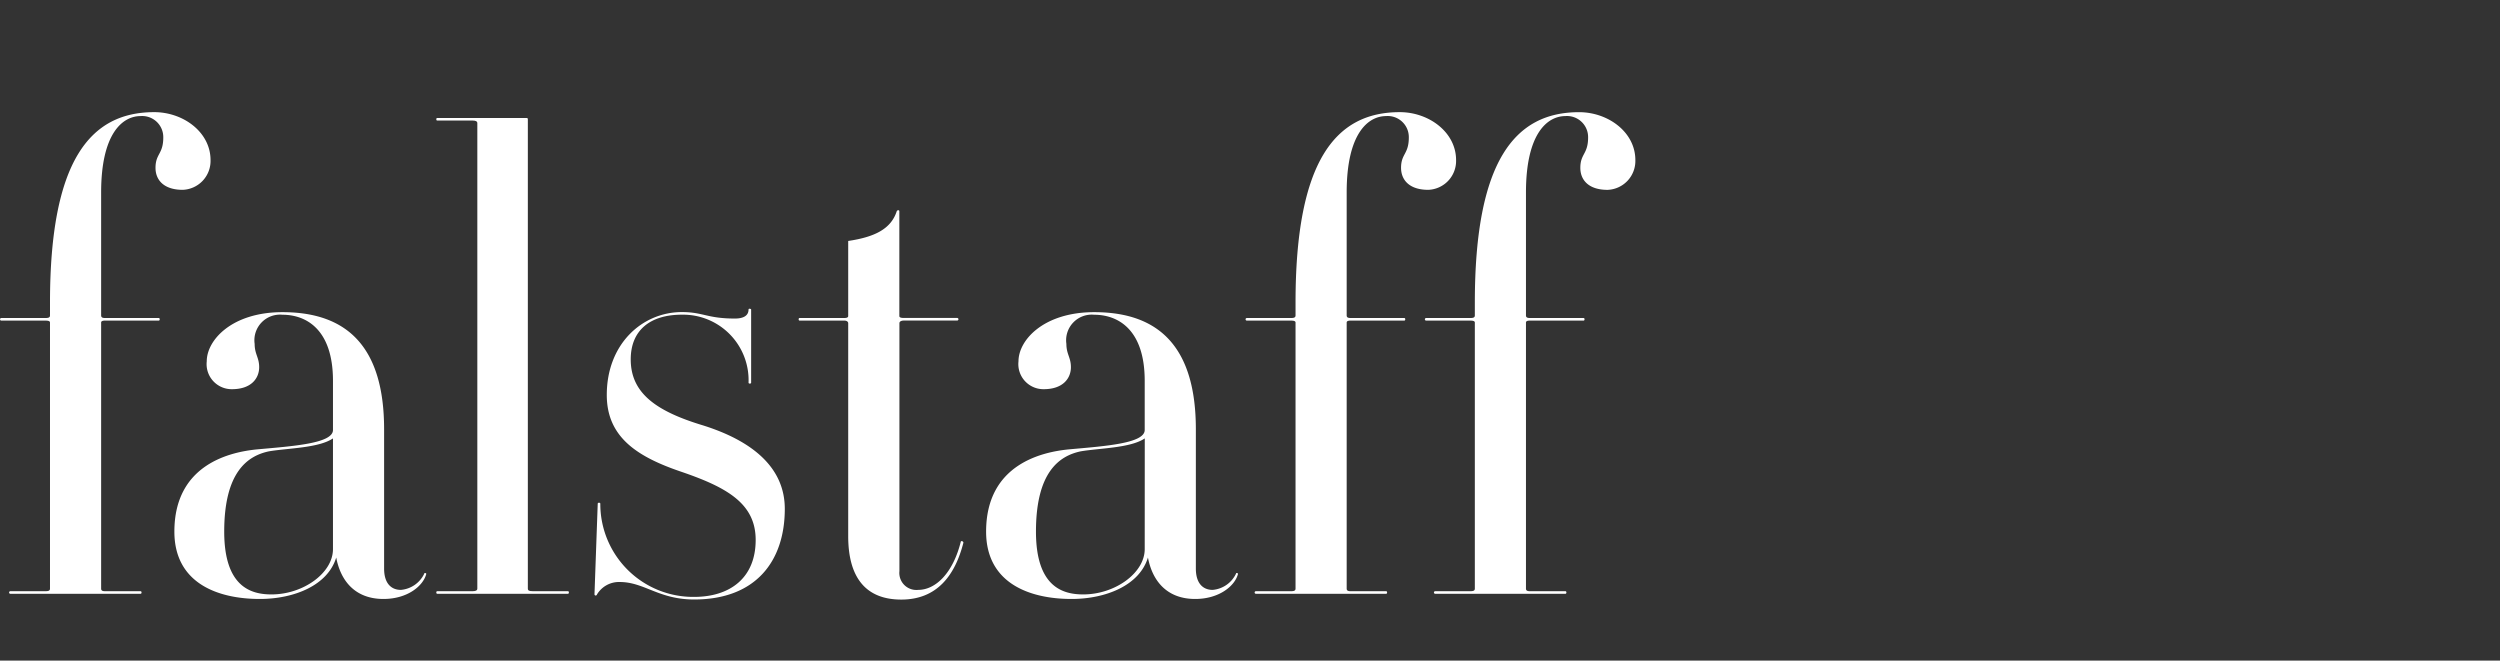
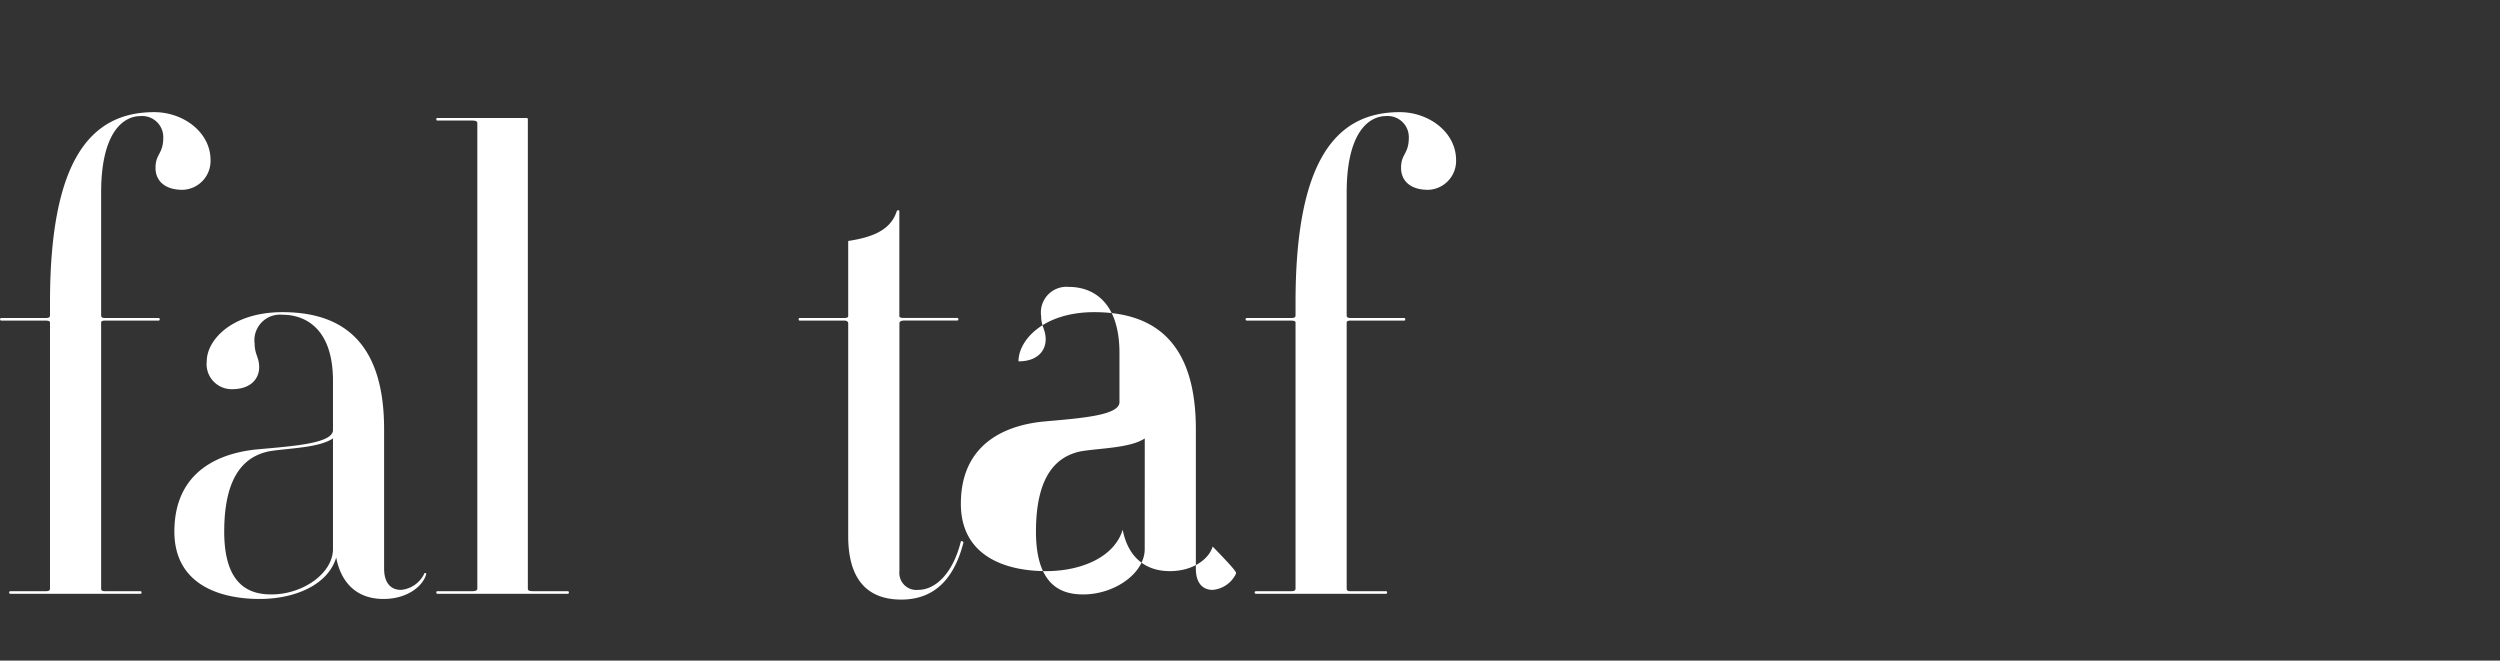
<svg xmlns="http://www.w3.org/2000/svg" width="246" height="65" viewBox="0 0 246 65">
  <rect x="0" y="0" width="246" height="65" fill="#333333" stroke="none" />
  <defs>
    <clipPath id="clip-Zeichenfläche_27">
      <rect width="246" height="65" />
    </clipPath>
  </defs>
  <g id="Zeichenfläche_27" data-name="Zeichenfläche – 27" clip-path="url(#clip-Zeichenfläche_27)">
    <g id="Gruppe_1272" data-name="Gruppe 1272" transform="translate(0 11.035)">
      <path id="Pfad_1124" data-name="Pfad 1124" d="M599.291,309.054h-3.5c-.318,0-.446-.064-.446-.255V262.682c0-.127,0-.191-.127-.191h-8.79c-.128,0-.128.255,0,.255h3.5c.255,0,.446.064.446.255v45.8c0,.191-.191.255-.446.255h-3.5c-.128,0-.128.255,0,.255h12.867C599.419,309.309,599.419,309.054,599.291,309.054Z" transform="translate(-543.405 -261.918)" fill="#fff" />
-       <path id="Pfad_1125" data-name="Pfad 1125" d="M694.665,391.709c-4.65-1.4-7.134-3.185-7.134-6.5,0-2.866,1.911-4.4,5.032-4.4a6.448,6.448,0,0,1,6.561,6.688c0,.127.255.127.255,0v-7.2c0-.064-.255-.127-.255,0,0,.573-.446.892-1.338.892-2.739,0-3.121-.637-5.223-.637-3.885,0-7.389,3.121-7.389,8.153,0,4.2,3.058,6.115,7.389,7.58,4.459,1.529,7.262,3.121,7.262,6.688,0,3.758-2.548,5.605-6.051,5.605a9.141,9.141,0,0,1-9.236-9.172c0-.127-.255-.127-.255,0l-.319,8.918c0,.127.191.191.255,0a2.52,2.52,0,0,1,2.229-1.21c2.42,0,3.822,1.72,7.325,1.72,6.051,0,8.918-3.758,8.918-8.918C702.691,395.849,699.506,393.238,694.665,391.709Z" transform="translate(-625.467 -360.879)" fill="#fff" />
      <path id="Pfad_1126" data-name="Pfad 1126" d="M449.387,408.026a2.809,2.809,0,0,1-2.293,1.593c-.956,0-1.656-.637-1.656-2.1v-13.7c0-7.962-3.5-11.529-10-11.529-4.968,0-7.452,2.739-7.452,4.841a2.467,2.467,0,0,0,2.484,2.739c1.911,0,2.675-1.083,2.675-2.166,0-.956-.446-1.274-.446-2.293a2.521,2.521,0,0,1,2.739-2.866c2.293,0,4.969,1.4,4.969,6.5v4.841c0,1.338-4.013,1.592-7.516,1.911-2.484.255-8.09,1.4-8.09,8.09,0,5.032,4.2,6.625,8.408,6.625,3.376,0,6.688-1.338,7.517-4.077.446,2.357,1.911,4.077,4.65,4.077,2.357,0,3.886-1.274,4.2-2.421C449.642,407.962,449.387,407.9,449.387,408.026Zm-8.981-2.42c0,2.357-2.93,4.459-6.051,4.459-1.975,0-4.65-.7-4.65-6.179,0-5.86,2.293-7.453,4.395-7.9,1.847-.318,4.9-.318,6.306-1.274Z" transform="translate(-407.642 -362.609)" fill="#fff" />
      <path id="Pfad_1127" data-name="Pfad 1127" d="M335.21,266.541a2.843,2.843,0,0,0,2.739-2.93c0-2.739-2.675-4.714-5.542-4.714-6.306,0-10.255,4.777-10.255,18.727V278.9c0,.191-.127.255-.446.255h-4.332a.128.128,0,1,0,0,.255h4.332c.319,0,.446.064.446.191v26.18c0,.191-.127.255-.446.255h-3.44a.128.128,0,1,0,0,.255h12.8c.127,0,.127-.255,0-.255h-3.5c-.255,0-.382-.064-.382-.255V279.6q0-.191.382-.191h5.287c.127,0,.127-.255,0-.255h-5.287c-.255,0-.382-.064-.382-.255V266.8c0-5.8,2.1-7.516,3.886-7.516a2.076,2.076,0,0,1,2.229,2.1c0,1.656-.765,1.593-.765,2.994C332.535,265.585,333.363,266.541,335.21,266.541Z" transform="translate(-317.232 -258.897)" fill="#fff" />
      <path id="Pfad_1128" data-name="Pfad 1128" d="M1103.57,266.541a2.843,2.843,0,0,0,2.739-2.93c0-2.739-2.676-4.714-5.542-4.714-6.306,0-10.255,4.777-10.255,18.727V278.9c0,.191-.128.255-.446.255h-4.332a.128.128,0,1,0,0,.255h4.332c.318,0,.446.064.446.191v26.18c0,.191-.128.255-.446.255h-3.44a.128.128,0,1,0,0,.255h12.8c.128,0,.128-.255,0-.255h-3.5c-.255,0-.382-.064-.382-.255V279.6q0-.191.382-.191h5.287c.127,0,.127-.255,0-.255h-5.287c-.255,0-.382-.064-.382-.255V266.8c0-5.8,2.1-7.516,3.885-7.516a2.076,2.076,0,0,1,2.23,2.1c0,1.656-.764,1.593-.764,2.994C1100.9,265.585,1101.723,266.541,1103.57,266.541Z" transform="translate(-963.031 -258.897)" fill="#fff" />
      <path id="Pfad_1129" data-name="Pfad 1129" d="M825.909,351.978c-.764,3.121-2.484,4.777-4.2,4.777a1.677,1.677,0,0,1-1.847-1.847v-24.4c0-.128.127-.255.446-.255h5.223a.128.128,0,1,0,0-.255H820.3c-.318,0-.446-.064-.446-.191V319.492c0-.128-.191-.128-.255,0-.573,1.784-2.229,2.548-4.777,2.93v7.389q0,.191-.382.191h-4.4c-.127,0-.127.255,0,.255h4.4c.255,0,.382.127.382.255v20.956c0,4.14,1.783,6.242,5.223,6.242,3.5,0,5.287-2.357,6.115-5.605A.172.172,0,0,0,825.909,351.978Z" transform="translate(-731.359 -309.746)" fill="#fff" />
-       <path id="Pfad_1130" data-name="Pfad 1130" d="M1211.378,258.9c-6.306,0-10.256,4.777-10.256,18.727V278.9c0,.191-.128.255-.446.255h-4.332a.128.128,0,1,0,0,.255h4.332c.318,0,.446.064.446.191v26.18c0,.191-.128.255-.446.255h-3.44a.128.128,0,1,0,0,.255h12.8c.128,0,.128-.255,0-.255h-3.5c-.255,0-.383-.064-.383-.255V279.6q0-.191.383-.191h5.287c.127,0,.127-.255,0-.255h-5.287c-.255,0-.383-.064-.383-.255V266.8c0-5.8,2.1-7.516,3.885-7.516a2.076,2.076,0,0,1,2.23,2.1c0,1.656-.765,1.593-.765,2.994,0,1.21.828,2.166,2.675,2.166a2.843,2.843,0,0,0,2.739-2.93C1216.92,260.872,1214.244,258.9,1211.378,258.9Z" transform="translate(-1055.998 -258.897)" fill="#fff" />
-       <path id="Pfad_1131" data-name="Pfad 1131" d="M950.146,408.026a2.809,2.809,0,0,1-2.293,1.593c-.955,0-1.656-.637-1.656-2.1v-13.7c0-7.962-3.5-11.529-10-11.529-4.968,0-7.453,2.739-7.453,4.841a2.467,2.467,0,0,0,2.484,2.739c1.911,0,2.675-1.083,2.675-2.166,0-.956-.446-1.274-.446-2.293a2.521,2.521,0,0,1,2.739-2.866c2.293,0,4.968,1.4,4.968,6.5v4.841c0,1.338-4.013,1.592-7.516,1.911-2.484.255-8.09,1.4-8.09,8.09,0,5.032,4.2,6.625,8.408,6.625,3.376,0,6.688-1.338,7.517-4.077.446,2.357,1.911,4.077,4.649,4.077,2.357,0,3.886-1.274,4.2-2.421C950.4,407.962,950.146,407.9,950.146,408.026Zm-8.981-2.42c0,2.357-2.93,4.459-6.051,4.459-1.975,0-4.65-.7-4.65-6.179,0-5.86,2.293-7.453,4.4-7.9,1.848-.318,4.9-.318,6.306-1.274Z" transform="translate(-828.525 -362.609)" fill="#fff" />
+       <path id="Pfad_1131" data-name="Pfad 1131" d="M950.146,408.026a2.809,2.809,0,0,1-2.293,1.593c-.955,0-1.656-.637-1.656-2.1v-13.7c0-7.962-3.5-11.529-10-11.529-4.968,0-7.453,2.739-7.453,4.841c1.911,0,2.675-1.083,2.675-2.166,0-.956-.446-1.274-.446-2.293a2.521,2.521,0,0,1,2.739-2.866c2.293,0,4.968,1.4,4.968,6.5v4.841c0,1.338-4.013,1.592-7.516,1.911-2.484.255-8.09,1.4-8.09,8.09,0,5.032,4.2,6.625,8.408,6.625,3.376,0,6.688-1.338,7.517-4.077.446,2.357,1.911,4.077,4.649,4.077,2.357,0,3.886-1.274,4.2-2.421C950.4,407.962,950.146,407.9,950.146,408.026Zm-8.981-2.42c0,2.357-2.93,4.459-6.051,4.459-1.975,0-4.65-.7-4.65-6.179,0-5.86,2.293-7.453,4.4-7.9,1.848-.318,4.9-.318,6.306-1.274Z" transform="translate(-828.525 -362.609)" fill="#fff" />
    </g>
  </g>
</svg>